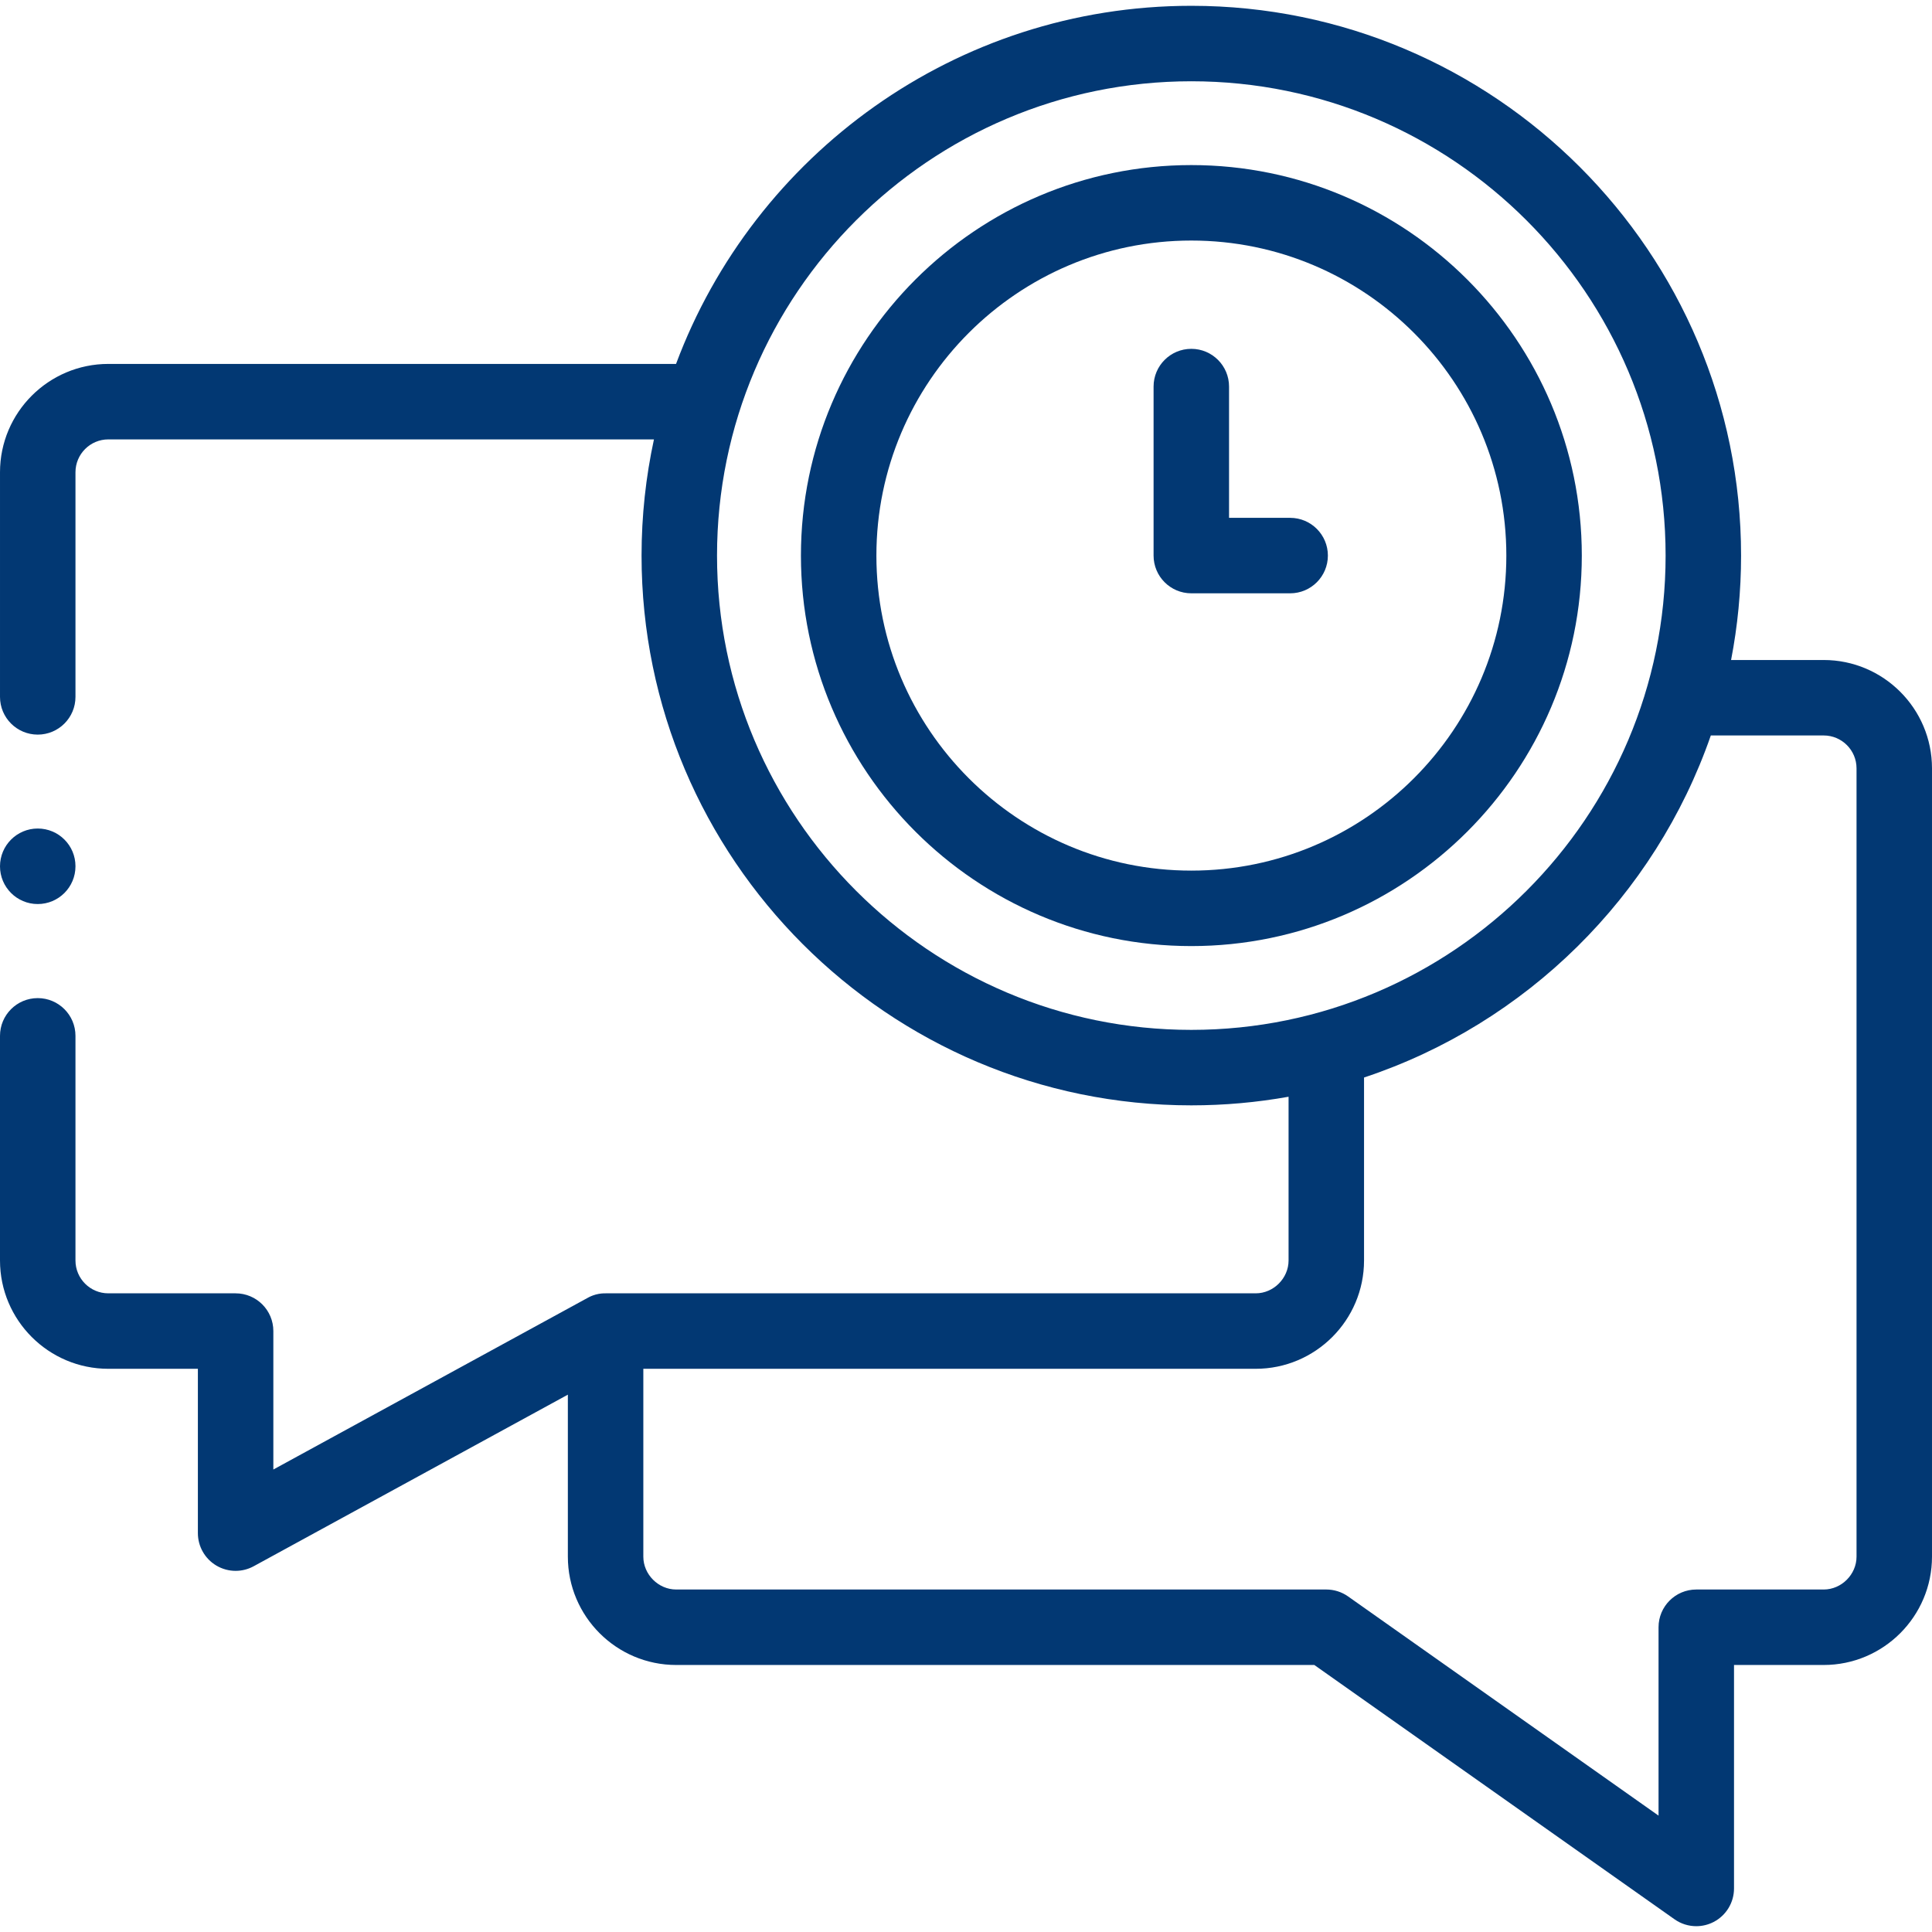
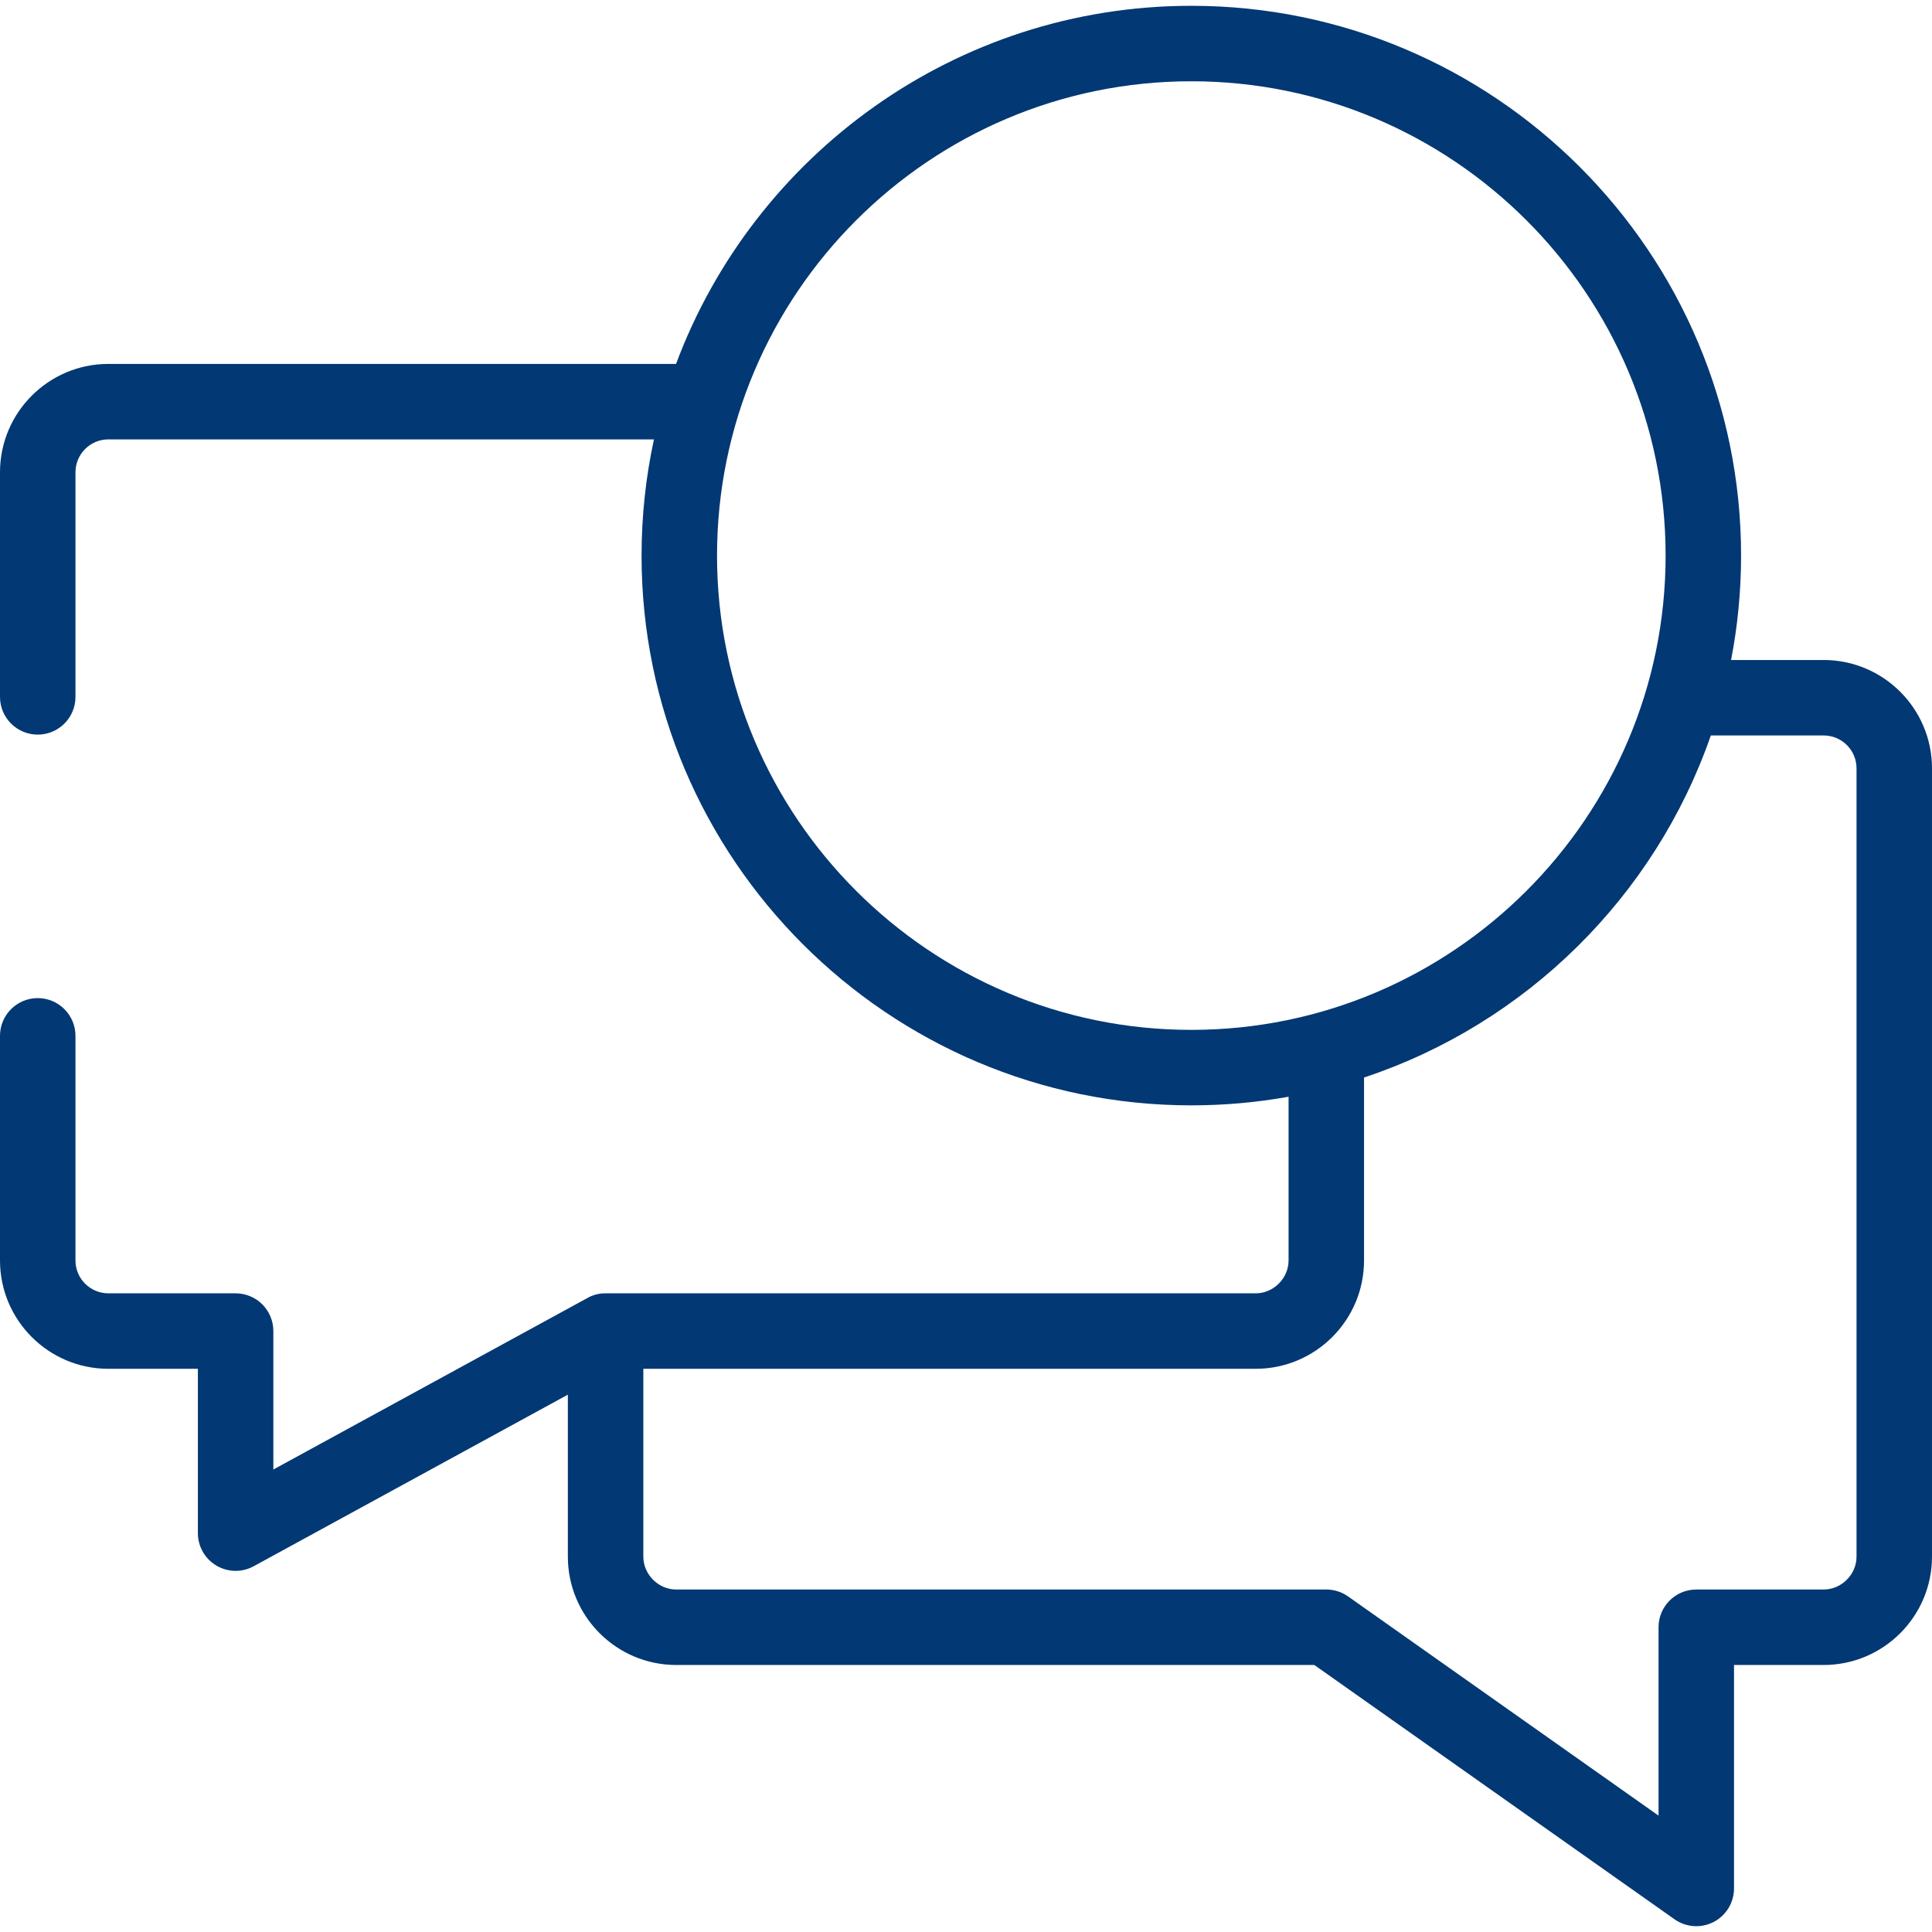
<svg xmlns="http://www.w3.org/2000/svg" version="1.1" width="512" height="512" x="0" y="0" viewBox="0 0 512 512" style="enable-background:new 0 0 512 512" xml:space="preserve" class="">
  <g>
    <g>
      <g>
        <path d="m155.683 343.977-83.243 45.461v-36.691c0-5.523-4.477-10-10-10h-33.732c-4.802 0-8.708-3.907-8.708-8.708v-59.529c0-5.523-4.477-10-10-10s-10 4.477-10 10v59.528c0 15.83 12.878 28.708 28.708 28.708h23.732v43.547c0 3.53 1.861 6.799 4.897 8.6 1.571.932 3.336 1.4 5.103 1.4 1.648 0 3.298-.407 4.793-1.224l83.255-45.468v42.928c0 15.83 12.878 28.709 28.708 28.709h169.112l95.455 67.392c1.72 1.214 3.739 1.831 5.769 1.831 1.572 0 3.151-.371 4.599-1.121 3.317-1.719 5.4-5.143 5.4-8.879v-59.223h23.76c15.83 0 28.708-12.879 28.708-28.709v-208.914c0-15.83-12.878-28.708-28.708-28.708h-24.537c1.73-8.963 2.648-18.212 2.648-27.673 0-80.337-65.357-145.696-145.692-145.696-62.48 0-115.892 39.538-136.552 94.905h-150.45c-15.83 0-28.708 12.879-28.708 28.709v59.528c0 5.523 4.477 10 10 10s10-4.477 10-10v-59.528c0-4.802 3.907-8.709 8.708-8.709h144.595c-2.145 9.93-3.285 20.229-3.285 30.791 0 80.337 65.357 145.695 145.692 145.695 8.792 0 17.405-.783 25.773-2.283v43.392c0 4.721-3.988 8.708-8.708 8.708h-172.287c-.653-.012-1.55.041-2.574.313-.94.252-1.691.61-2.231.918zm34.336-196.743c0-69.309 56.385-125.696 125.692-125.696s125.692 56.387 125.692 125.696-56.385 125.695-125.692 125.695-125.692-56.387-125.692-125.695zm301.981 265.296c0 4.721-3.988 8.709-8.708 8.709h-33.76c-5.523 0-10 4.477-10 10v49.921l-82.281-58.091c-1.688-1.191-3.702-1.831-5.768-1.831h-172.286c-4.721 0-8.708-3.988-8.708-8.709v-49.783h162.287c15.83 0 28.708-12.878 28.708-28.708v-48.483c42.943-14.247 77.08-47.968 91.901-90.649h29.907c4.802 0 8.708 3.907 8.708 8.708z" fill="#023873" data-original="#000000" style="" class="" />
-         <path d="m315.71 43.747c-57.046 0-103.456 46.424-103.456 103.487s46.41 103.487 103.456 103.487c57.062 0 103.485-46.424 103.485-103.487s-46.423-103.487-103.485-103.487zm0 186.974c-46.018 0-83.456-37.452-83.456-83.487s37.438-83.487 83.456-83.487c46.034 0 83.485 37.452 83.485 83.487s-37.451 83.487-83.485 83.487z" fill="#023873" data-original="#000000" style="" class="" />
-         <path d="m341.902 137.234h-16.192v-34.788c0-5.523-4.477-10-10-10s-10 4.477-10 10v44.788c0 5.523 4.477 10 10 10h26.192c5.523 0 10-4.477 10-10s-4.477-10-10-10z" fill="#023873" data-original="#000000" style="" class="" />
-         <path d="m10 239.581c5.523 0 10-4.477 10-10v-.028c0-5.523-4.477-9.986-10-9.986s-10 4.491-10 10.014 4.477 10 10 10z" fill="#023873" data-original="#000000" style="" class="" />
      </g>
    </g>
  </g>
</svg>